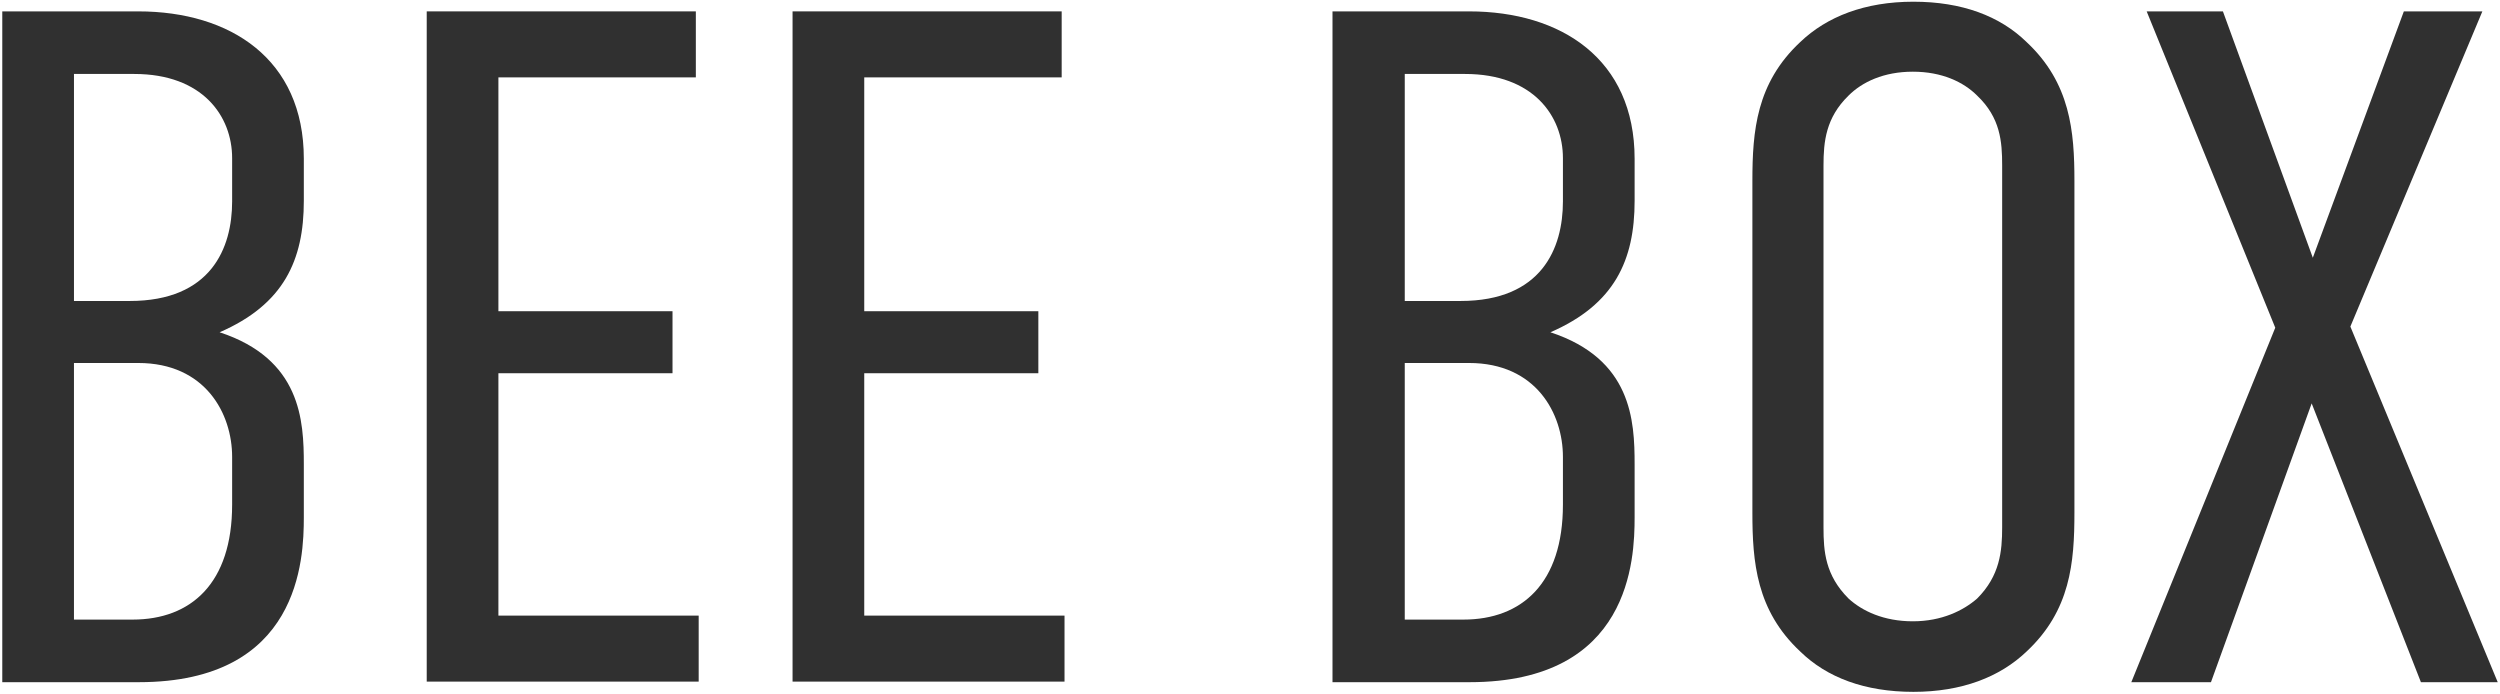
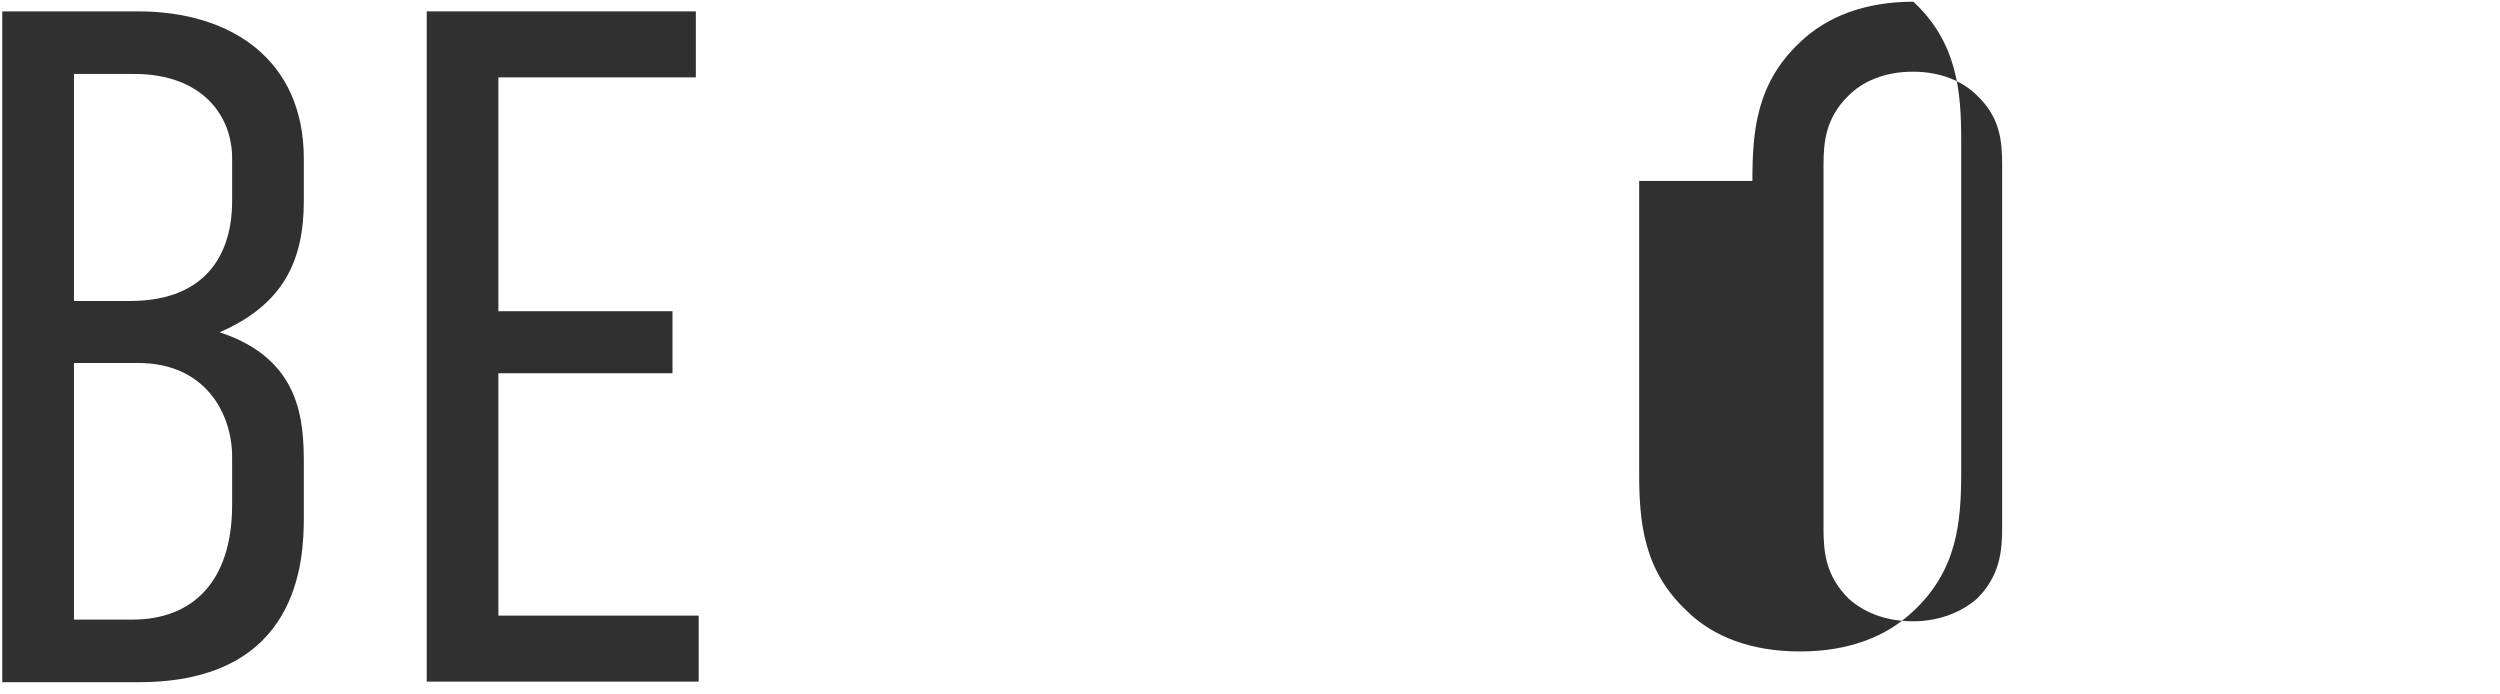
<svg xmlns="http://www.w3.org/2000/svg" viewBox="0 0 439.4 121.9" version="1.1" id="Layer_1">
  <defs>
    <style>
      .st0 {
        fill: #303030;
      }
    </style>
  </defs>
  <path d="M24.3,2c16.2,0,29.1,8.4,29.1,25.9v7.4c0,10.4-3.5,18.2-14.8,23.1,14.3,4.7,14.8,15.5,14.8,23.2v9.3c0,7.4-.7,29-29,29H.4V2h23.9ZM13,52.9h9.8c14.3,0,18-9.3,18-17.5v-7.6c0-7.4-5.2-14.8-17.2-14.8h-10.6s0,39.9,0,39.9ZM13,108.9h10.3c10.3,0,17.5-6.4,17.5-20.2v-8.4c0-7.6-4.7-16.5-16.5-16.5h-11.3s0,45.1,0,45.1Z" class="st0" />
  <path d="M75,2h47.3v11.6h-34.7v41.1h30.6v10.9h-30.6v42.6h35.2v11.6h-47.8V2Z" class="st0" />
-   <path d="M139.3,2h47.3v11.6h-34.7v41.1h30.6v10.9h-30.6v42.6h35.2v11.6h-47.8V2Z" class="st0" />
-   <path d="M258.2,2c16.2,0,29.1,8.4,29.1,25.9v7.4c0,10.4-3.5,18.2-14.8,23.1,14.3,4.7,14.8,15.5,14.8,23.2v9.3c0,7.4-.7,29-29,29h-24.1V2h24ZM246.9,52.9h9.8c14.3,0,18-9.3,18-17.5v-7.6c0-7.4-5.2-14.8-17.2-14.8h-10.6v39.9h0ZM246.9,108.9h10.3c10.3,0,17.5-6.4,17.5-20.2v-8.4c0-7.6-4.7-16.5-16.5-16.5h-11.3v45.1h0Z" class="st0" />
-   <path d="M308,31.8c0-8.8.7-17.2,8.4-24.4,4.7-4.5,11.4-7.1,19.9-7.1s15.2,2.5,19.9,7.1c7.7,7.2,8.4,15.7,8.4,24.4v58.3c0,8.8-.7,17.2-8.4,24.4-4.7,4.5-11.4,7.1-19.9,7.1s-15.2-2.5-19.9-7.1c-7.7-7.2-8.4-15.7-8.4-24.4V31.8ZM351.9,29.1c0-4.2-.3-8.4-4.4-12.3-2.4-2.4-6.2-4.2-11.3-4.2s-8.9,1.8-11.3,4.2c-4,3.9-4.4,8.1-4.4,12.3v63.6c0,4.2.3,8.4,4.4,12.5,2.4,2.2,6.2,4,11.3,4s8.9-1.9,11.3-4c4-4,4.4-8.3,4.4-12.5V29.1Z" class="st0" />
-   <path d="M390.7,2l15.8,43.3,16-43.3h13.8l-23.2,55.4,25.9,62.5h-13.5l-19.2-49-17.7,49h-14l25.3-62.3-22.6-55.6h13.4Z" class="st0" />
+   <path d="M308,31.8c0-8.8.7-17.2,8.4-24.4,4.7-4.5,11.4-7.1,19.9-7.1c7.7,7.2,8.4,15.7,8.4,24.4v58.3c0,8.8-.7,17.2-8.4,24.4-4.7,4.5-11.4,7.1-19.9,7.1s-15.2-2.5-19.9-7.1c-7.7-7.2-8.4-15.7-8.4-24.4V31.8ZM351.9,29.1c0-4.2-.3-8.4-4.4-12.3-2.4-2.4-6.2-4.2-11.3-4.2s-8.9,1.8-11.3,4.2c-4,3.9-4.4,8.1-4.4,12.3v63.6c0,4.2.3,8.4,4.4,12.5,2.4,2.2,6.2,4,11.3,4s8.9-1.9,11.3-4c4-4,4.4-8.3,4.4-12.5V29.1Z" class="st0" />
</svg>